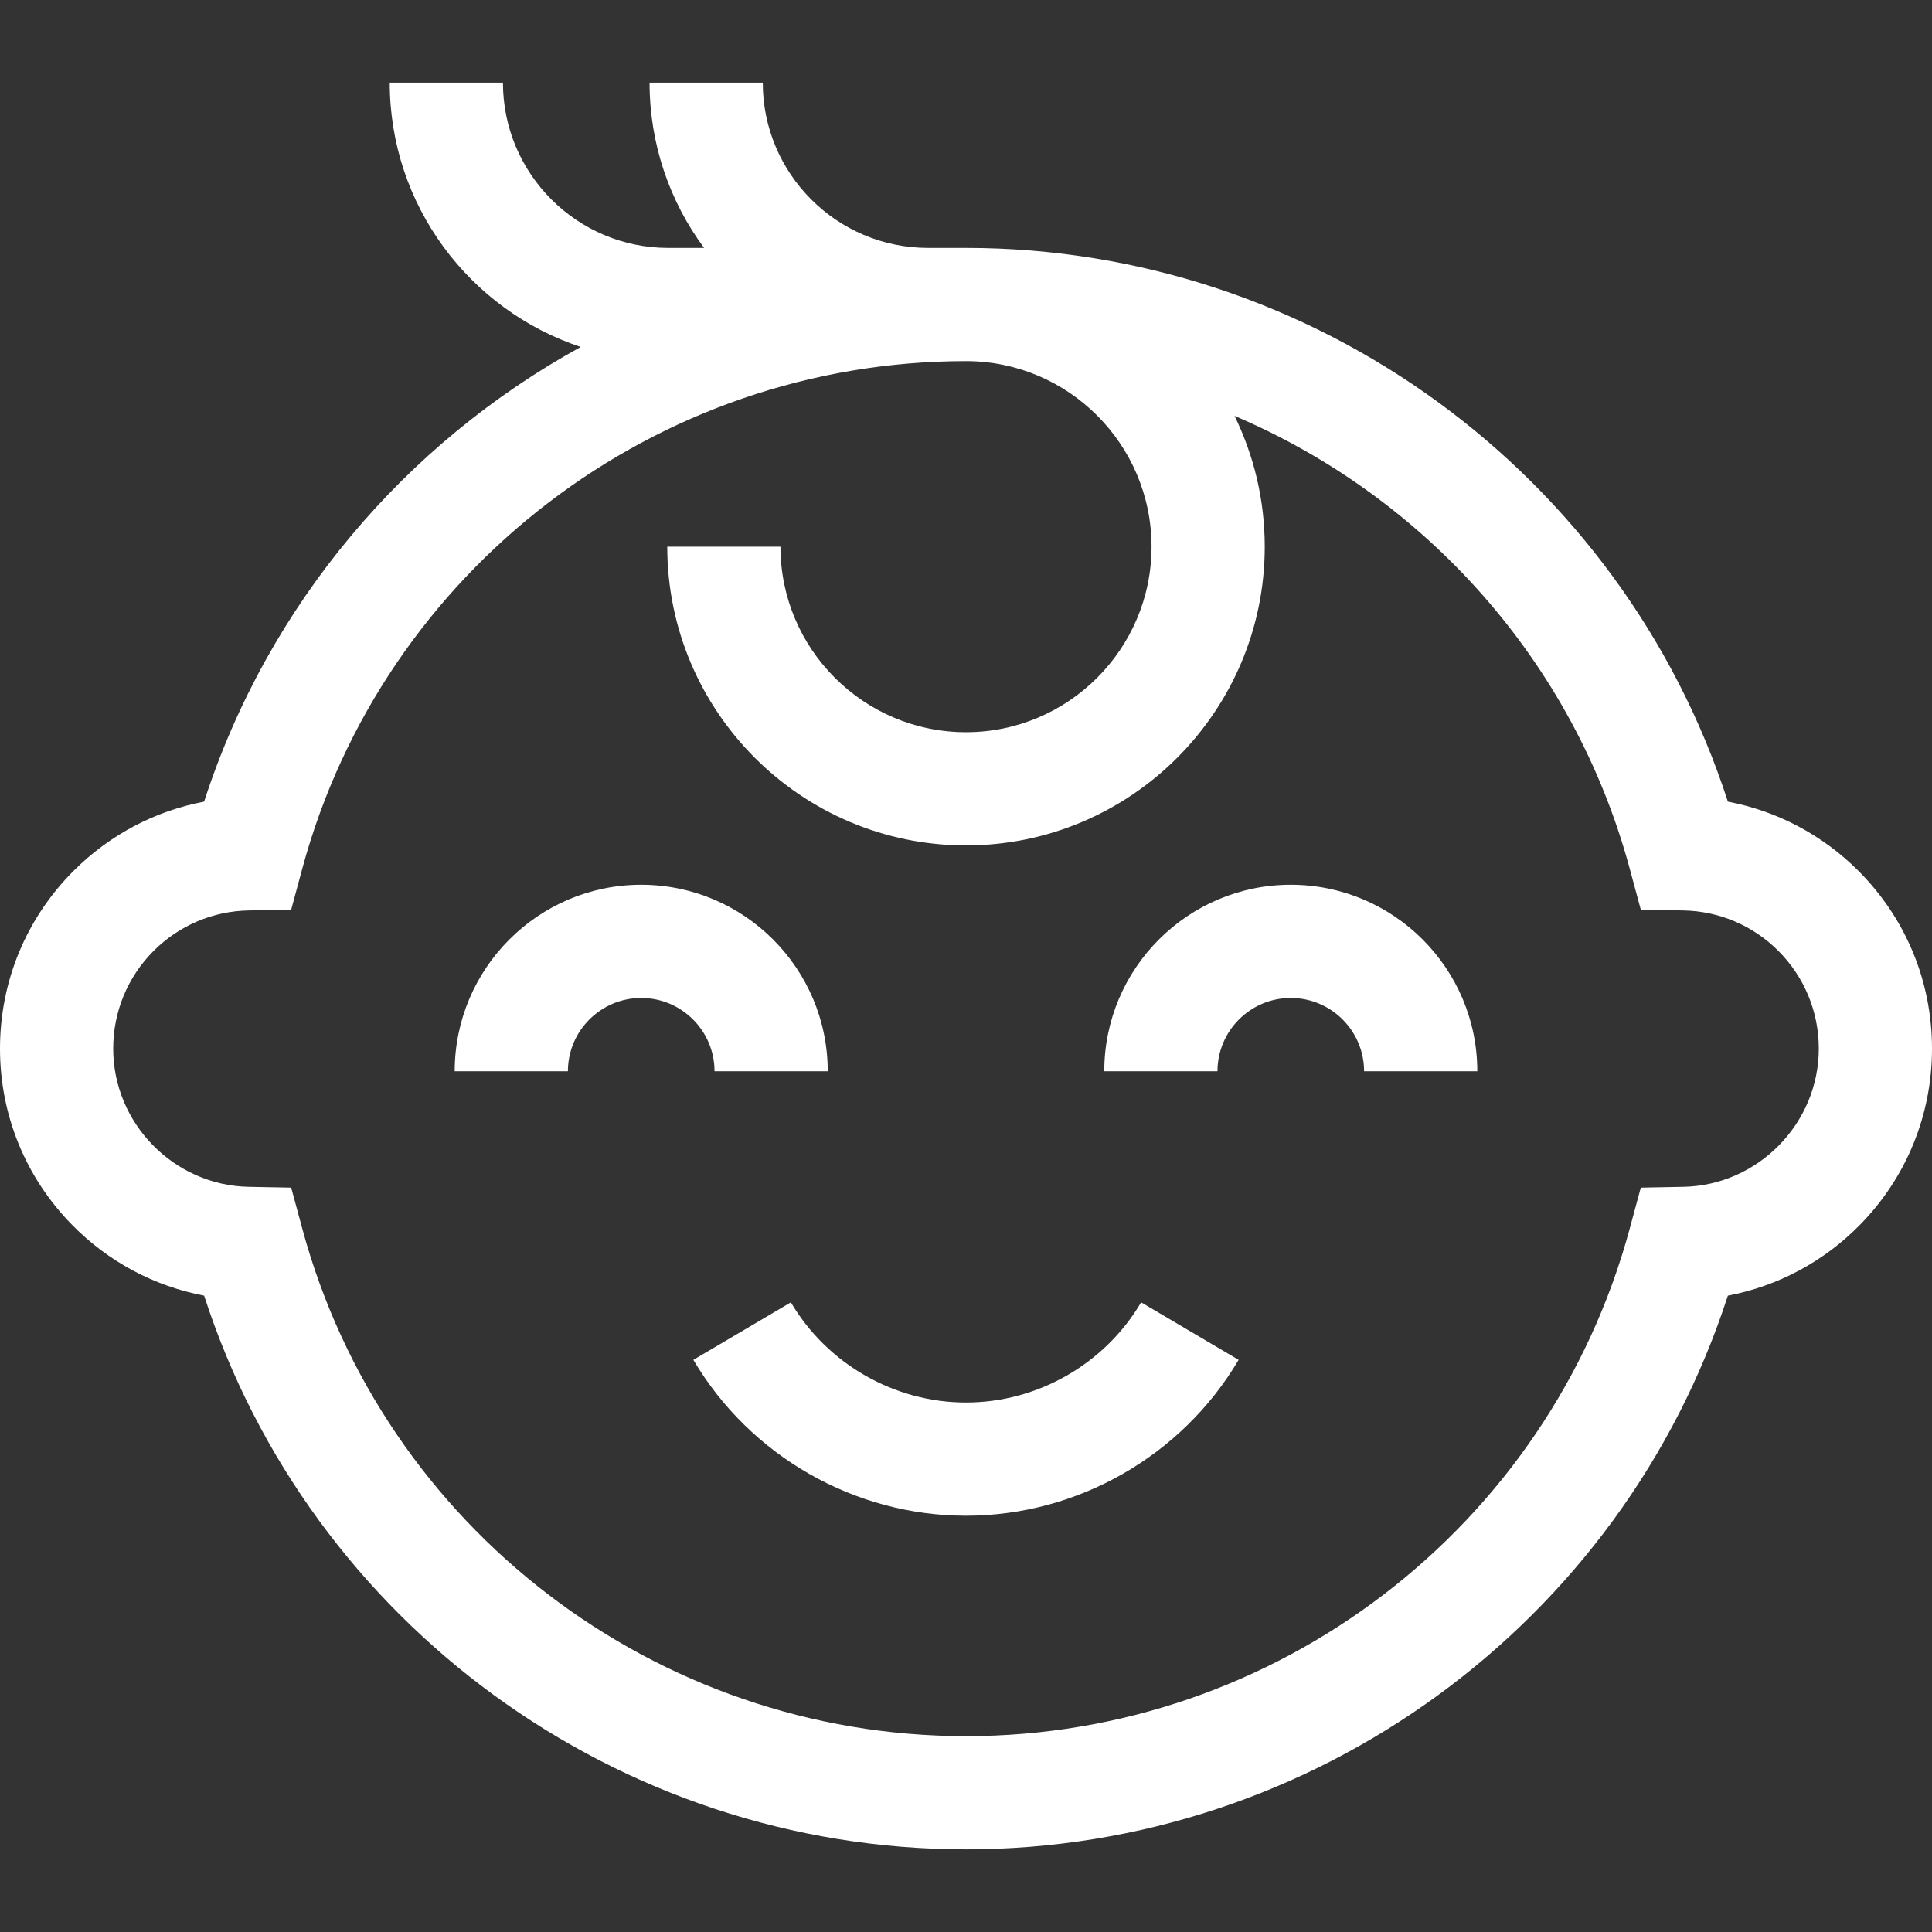
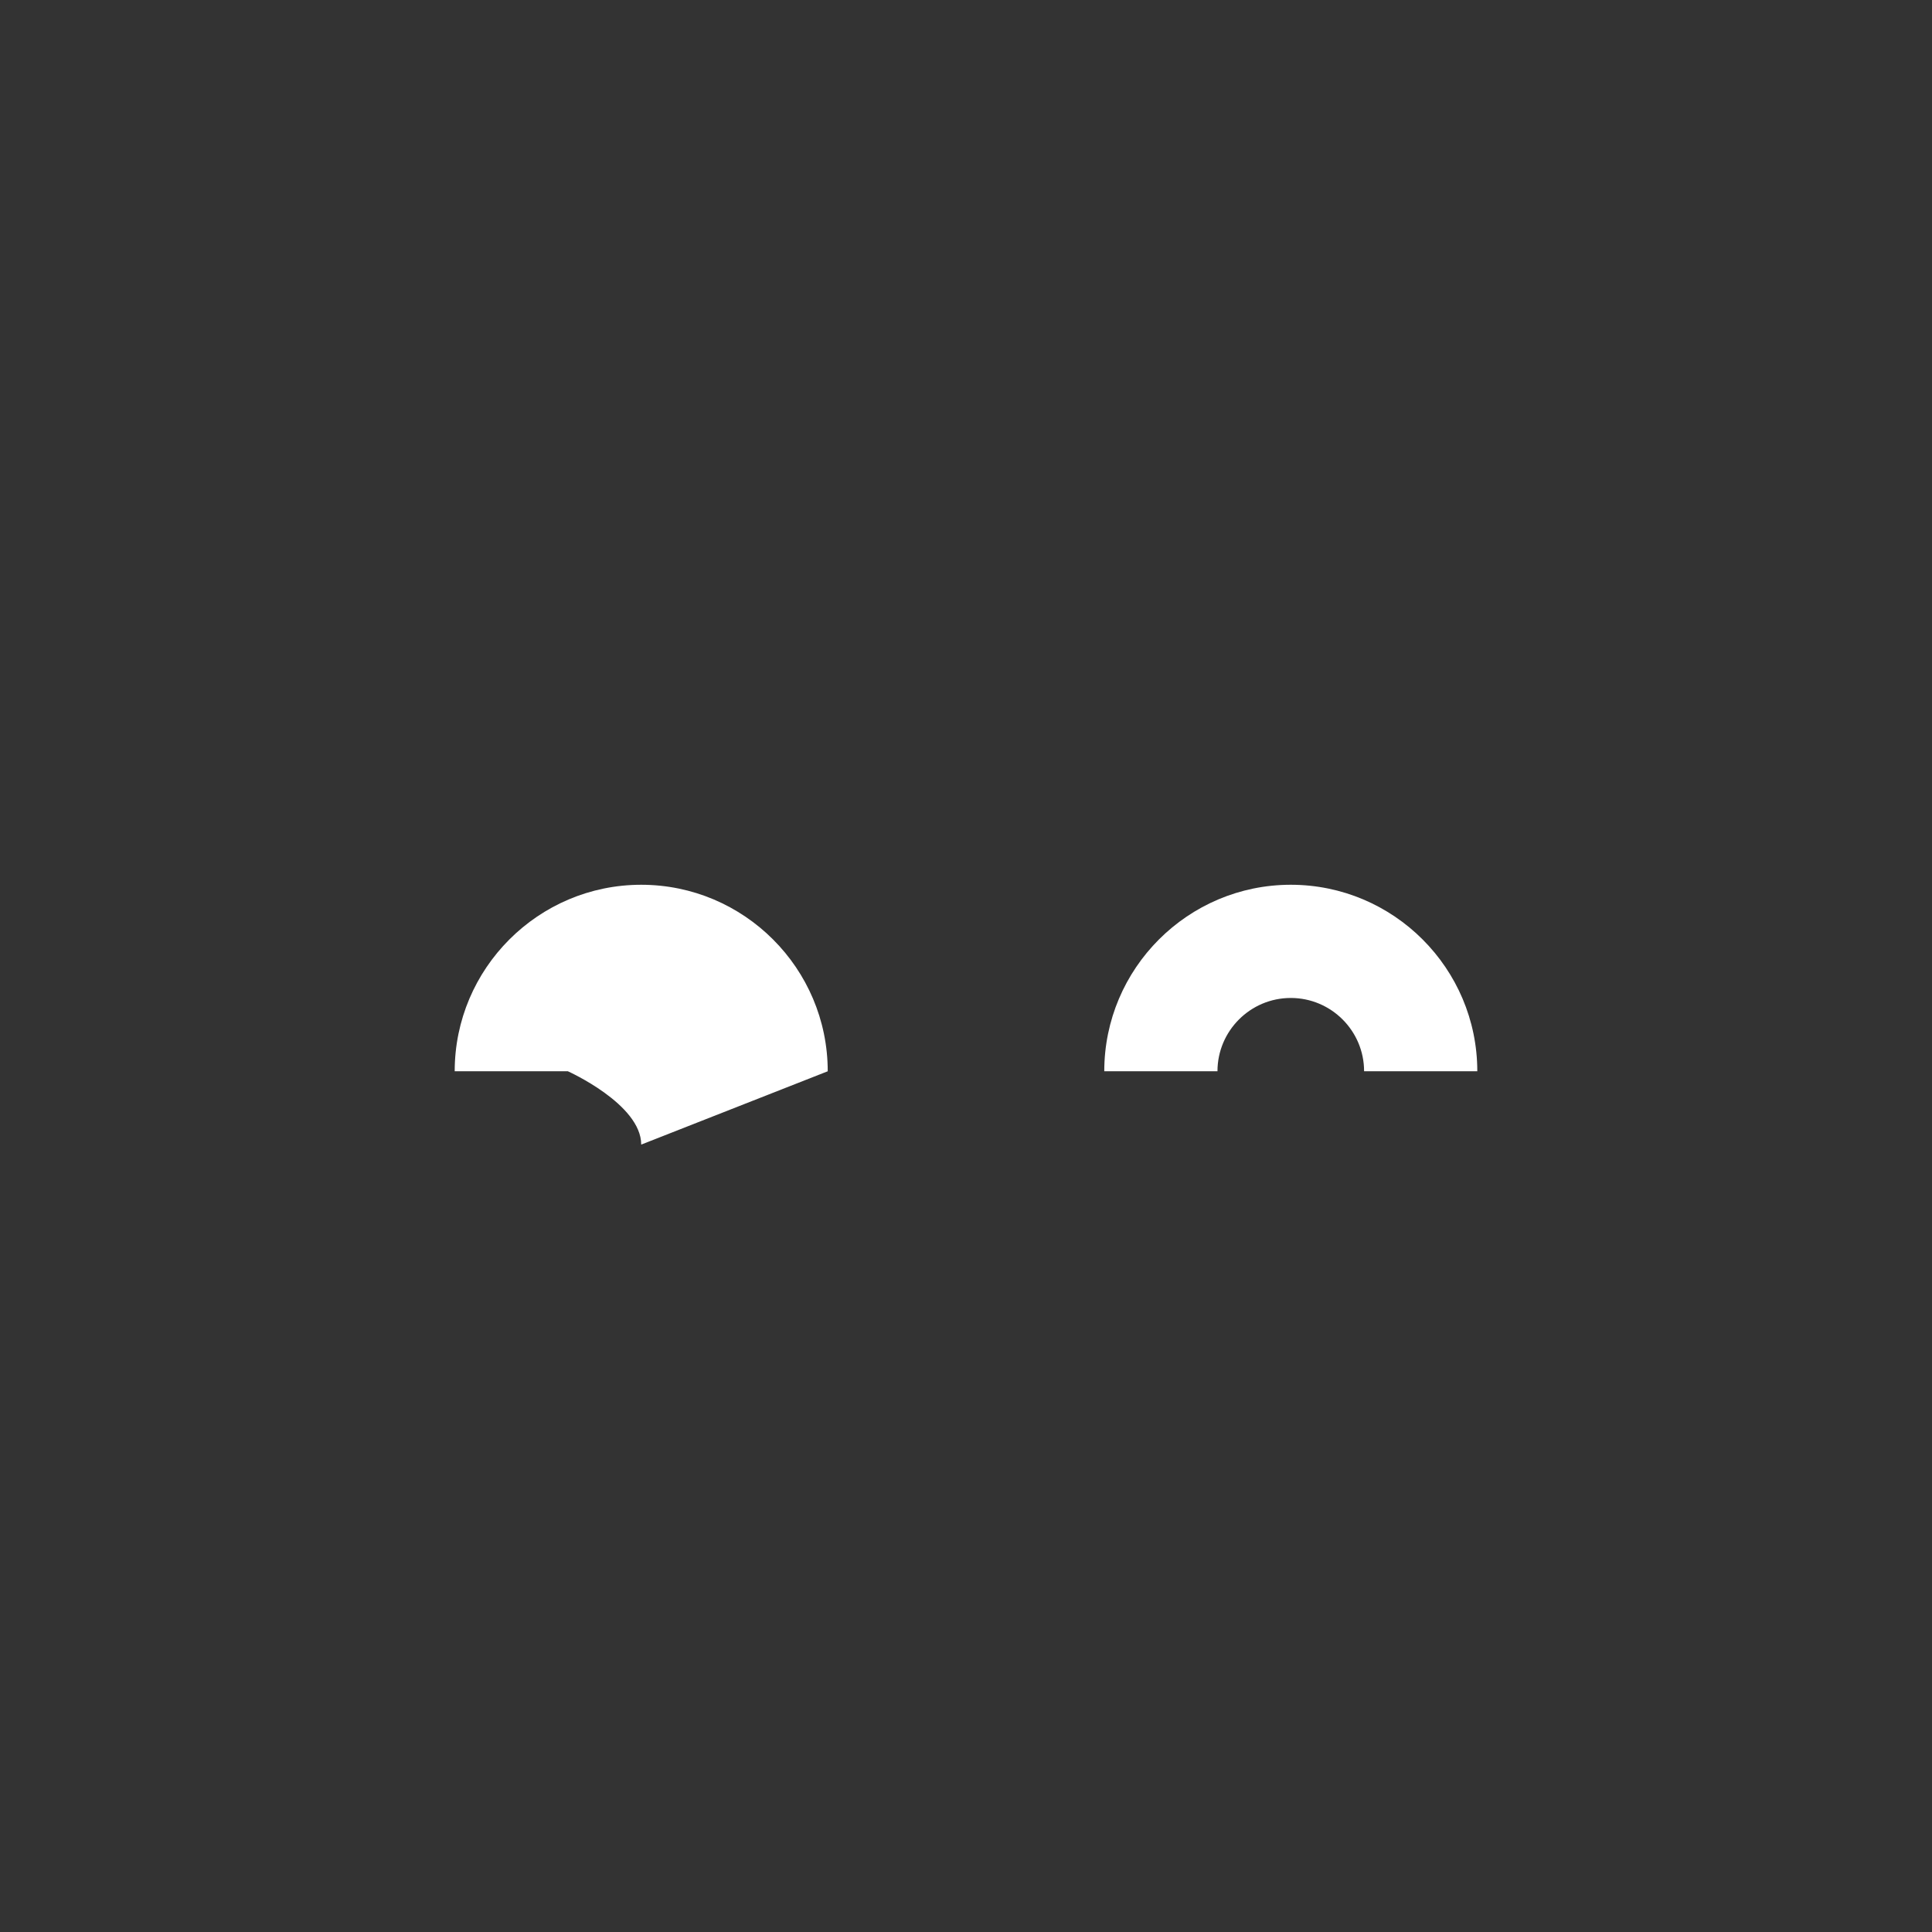
<svg xmlns="http://www.w3.org/2000/svg" version="1.1" width="512px" height="512px" x="0" y="0" viewBox="0 0 505.994 505.994" style="enable-background:new 0 0 512 512" xml:space="preserve" class="">
  <rect x="0" y="0" width="505.994" height="505.994" fill="#333333" stroke="none" />
  <g>
    <g>
      <g>
-         <path d="m216.784 280.57c0-26.935-21.913-48.848-48.848-48.848s-48.849 21.913-48.849 48.848h29.648c0-10.587 8.614-19.2 19.201-19.2s19.2 8.613 19.2 19.2z" fill="#ffffff" data-original="#000000" class="" />
+         <path d="m216.784 280.57c0-26.935-21.913-48.848-48.848-48.848s-48.849 21.913-48.849 48.848h29.648s19.2 8.613 19.2 19.2z" fill="#ffffff" data-original="#000000" class="" />
        <path d="m338.058 231.721c-26.935 0-48.848 21.913-48.848 48.848h29.648c0-10.587 8.613-19.2 19.2-19.2s19.201 8.613 19.201 19.2h29.648c0-26.935-21.913-48.848-48.849-48.848z" fill="#ffffff" data-original="#000000" class="" />
-         <path d="m252.997 367.32c-18.744 0-36.319-10.052-45.869-26.234l-25.534 15.066c14.856 25.176 42.216 40.815 71.402 40.815s56.546-15.639 71.402-40.815l-25.534-15.067c-9.548 16.182-27.124 26.235-45.867 26.235z" fill="#ffffff" data-original="#000000" class="" />
-         <path d="m486.704 228.061c-9.442-9.431-21.299-15.667-34.169-18.109-27.794-85.888-108.42-145.023-199.538-145.023h-9.939c-23.868 0-43.286-19.419-43.286-43.286h-29.648c0 16.196 5.313 31.17 14.278 43.286h-9.393c-23.868 0-43.286-19.419-43.286-43.286h-29.648c0 32.213 20.999 59.596 50.02 69.226-45.899 25.234-81.875 67.29-98.635 119.083-12.87 2.442-24.73 8.68-34.18 18.12-12.433 12.446-19.28 28.984-19.28 46.568 0 17.368 6.7 33.754 18.867 46.141 9.509 9.681 21.518 16.069 34.593 18.548 27.792 85.888 108.418 145.022 199.537 145.022s171.744-59.134 199.537-145.022c13.075-2.479 25.084-8.867 34.593-18.548 12.167-12.387 18.867-28.773 18.867-46.141 0-17.584-6.847-34.122-19.29-46.579zm-45.85 82.771-11.125.211-2.905 10.741c-21.164 78.26-92.644 132.918-173.828 132.918s-152.663-54.657-173.826-132.918l-2.905-10.741-11.125-.211c-19.571-.37-35.493-16.605-35.493-36.192 0-9.671 3.767-18.768 10.595-25.604 6.659-6.652 15.501-10.413 24.895-10.589l11.127-.209 2.905-10.743c21.164-78.259 92.644-132.917 173.828-132.917 26.795 0 48.594 21.799 48.594 48.594s-21.799 48.595-48.594 48.595-48.594-21.799-48.594-48.594h-29.648c0 43.143 35.099 78.242 78.242 78.242s78.242-35.099 78.242-78.242c0-12.278-2.85-23.899-7.912-34.251 49.725 21.151 88.779 64.152 103.497 118.574l2.905 10.743 11.127.209c9.395.176 18.236 3.937 24.884 10.577 6.84 6.848 10.607 15.945 10.607 25.616-.001 19.587-15.923 35.822-35.493 36.191z" fill="#ffffff" data-original="#000000" class="" />
      </g>
    </g>
  </g>
</svg>